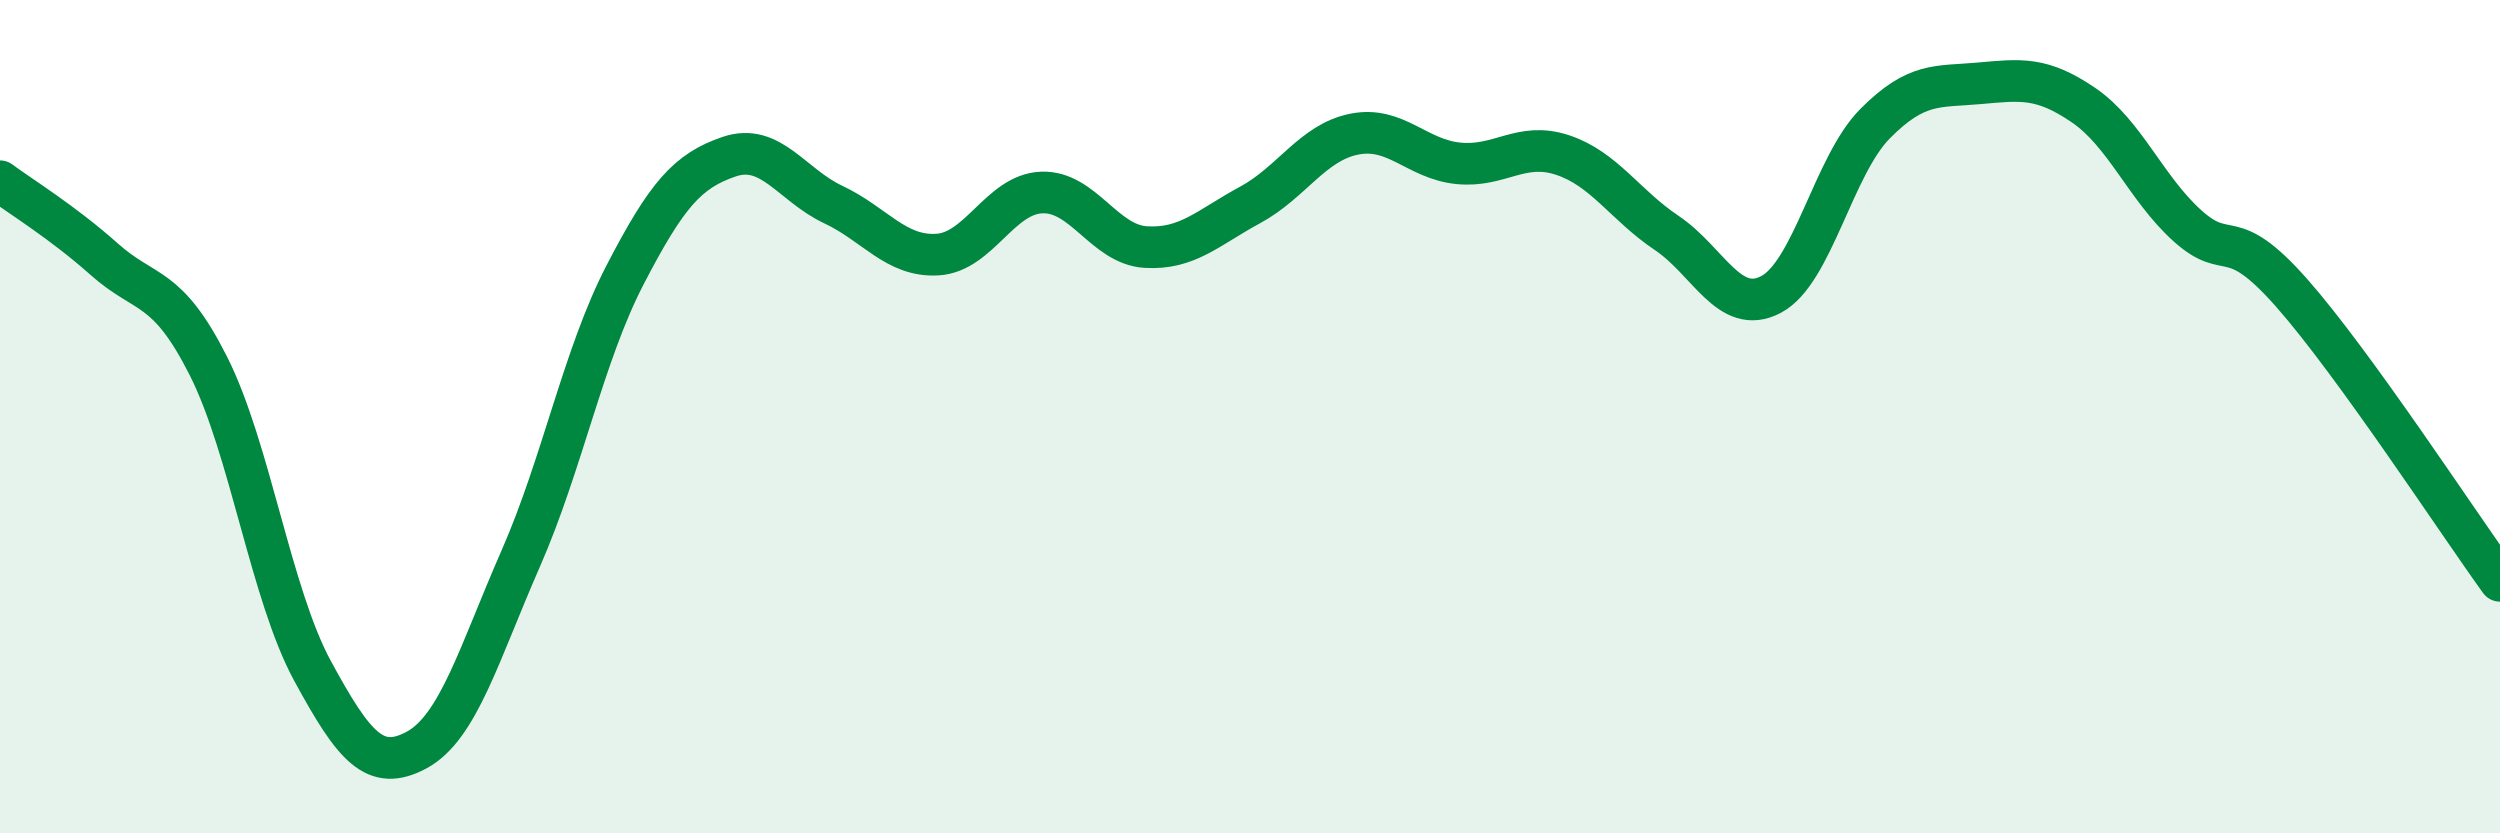
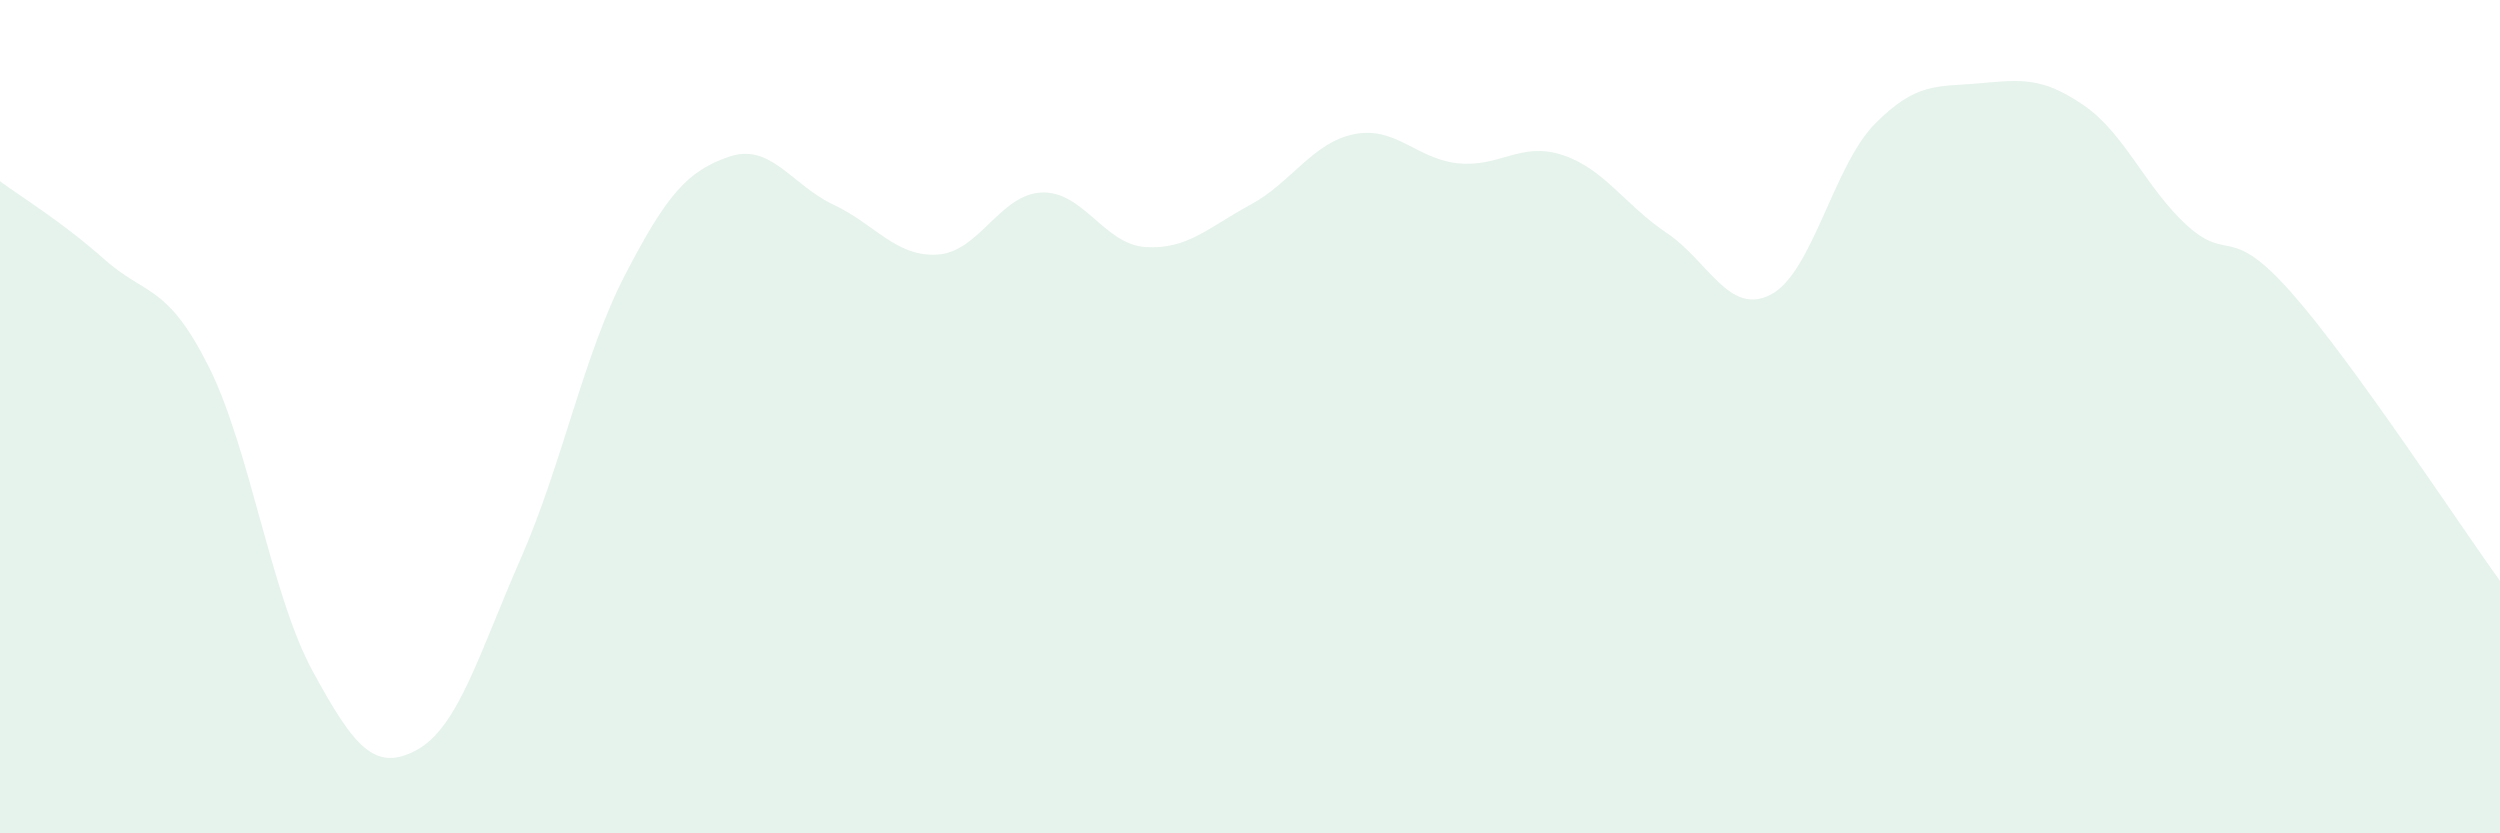
<svg xmlns="http://www.w3.org/2000/svg" width="60" height="20" viewBox="0 0 60 20">
  <path d="M 0,4.35 C 0.5,4.72 1.5,5.33 2.5,6.22 C 3.5,7.11 4,6.8 5,8.78 C 6,10.76 6.5,14.26 7.5,16.1 C 8.5,17.94 9,18.54 10,18 C 11,17.46 11.5,15.68 12.5,13.4 C 13.5,11.12 14,8.53 15,6.6 C 16,4.67 16.5,4.1 17.5,3.76 C 18.5,3.42 19,4.44 20,4.91 C 21,5.38 21.5,6.17 22.5,6.11 C 23.5,6.05 24,4.66 25,4.62 C 26,4.58 26.5,5.87 27.5,5.93 C 28.5,5.99 29,5.46 30,4.92 C 31,4.38 31.5,3.42 32.5,3.22 C 33.5,3.02 34,3.82 35,3.92 C 36,4.02 36.5,3.39 37.5,3.72 C 38.5,4.05 39,4.92 40,5.59 C 41,6.26 41.5,7.59 42.5,7.07 C 43.5,6.55 44,3.98 45,2.97 C 46,1.96 46.5,2.09 47.5,2 C 48.5,1.91 49,1.84 50,2.52 C 51,3.2 51.5,4.52 52.5,5.42 C 53.5,6.32 53.5,5.33 55,7.03 C 56.5,8.73 59,12.56 60,13.94L60 20L0 20Z" fill="#008740" opacity="0.1" stroke-linecap="round" stroke-linejoin="round" />
-   <path d="M 0,4.35 C 0.5,4.72 1.5,5.33 2.5,6.22 C 3.5,7.11 4,6.8 5,8.78 C 6,10.76 6.5,14.26 7.5,16.1 C 8.5,17.94 9,18.54 10,18 C 11,17.46 11.5,15.68 12.5,13.4 C 13.5,11.12 14,8.53 15,6.6 C 16,4.67 16.5,4.1 17.5,3.76 C 18.5,3.42 19,4.44 20,4.91 C 21,5.38 21.5,6.17 22.5,6.11 C 23.5,6.05 24,4.66 25,4.62 C 26,4.58 26.5,5.87 27.5,5.93 C 28.5,5.99 29,5.46 30,4.92 C 31,4.38 31.5,3.42 32.5,3.22 C 33.5,3.02 34,3.82 35,3.92 C 36,4.02 36.5,3.39 37.5,3.72 C 38.5,4.05 39,4.92 40,5.59 C 41,6.26 41.5,7.59 42.5,7.07 C 43.5,6.55 44,3.98 45,2.97 C 46,1.96 46.5,2.09 47.5,2 C 48.5,1.91 49,1.84 50,2.52 C 51,3.2 51.5,4.52 52.5,5.42 C 53.5,6.32 53.5,5.33 55,7.03 C 56.5,8.73 59,12.56 60,13.94" stroke="#008740" stroke-width="1" fill="none" stroke-linecap="round" stroke-linejoin="round" />
</svg>